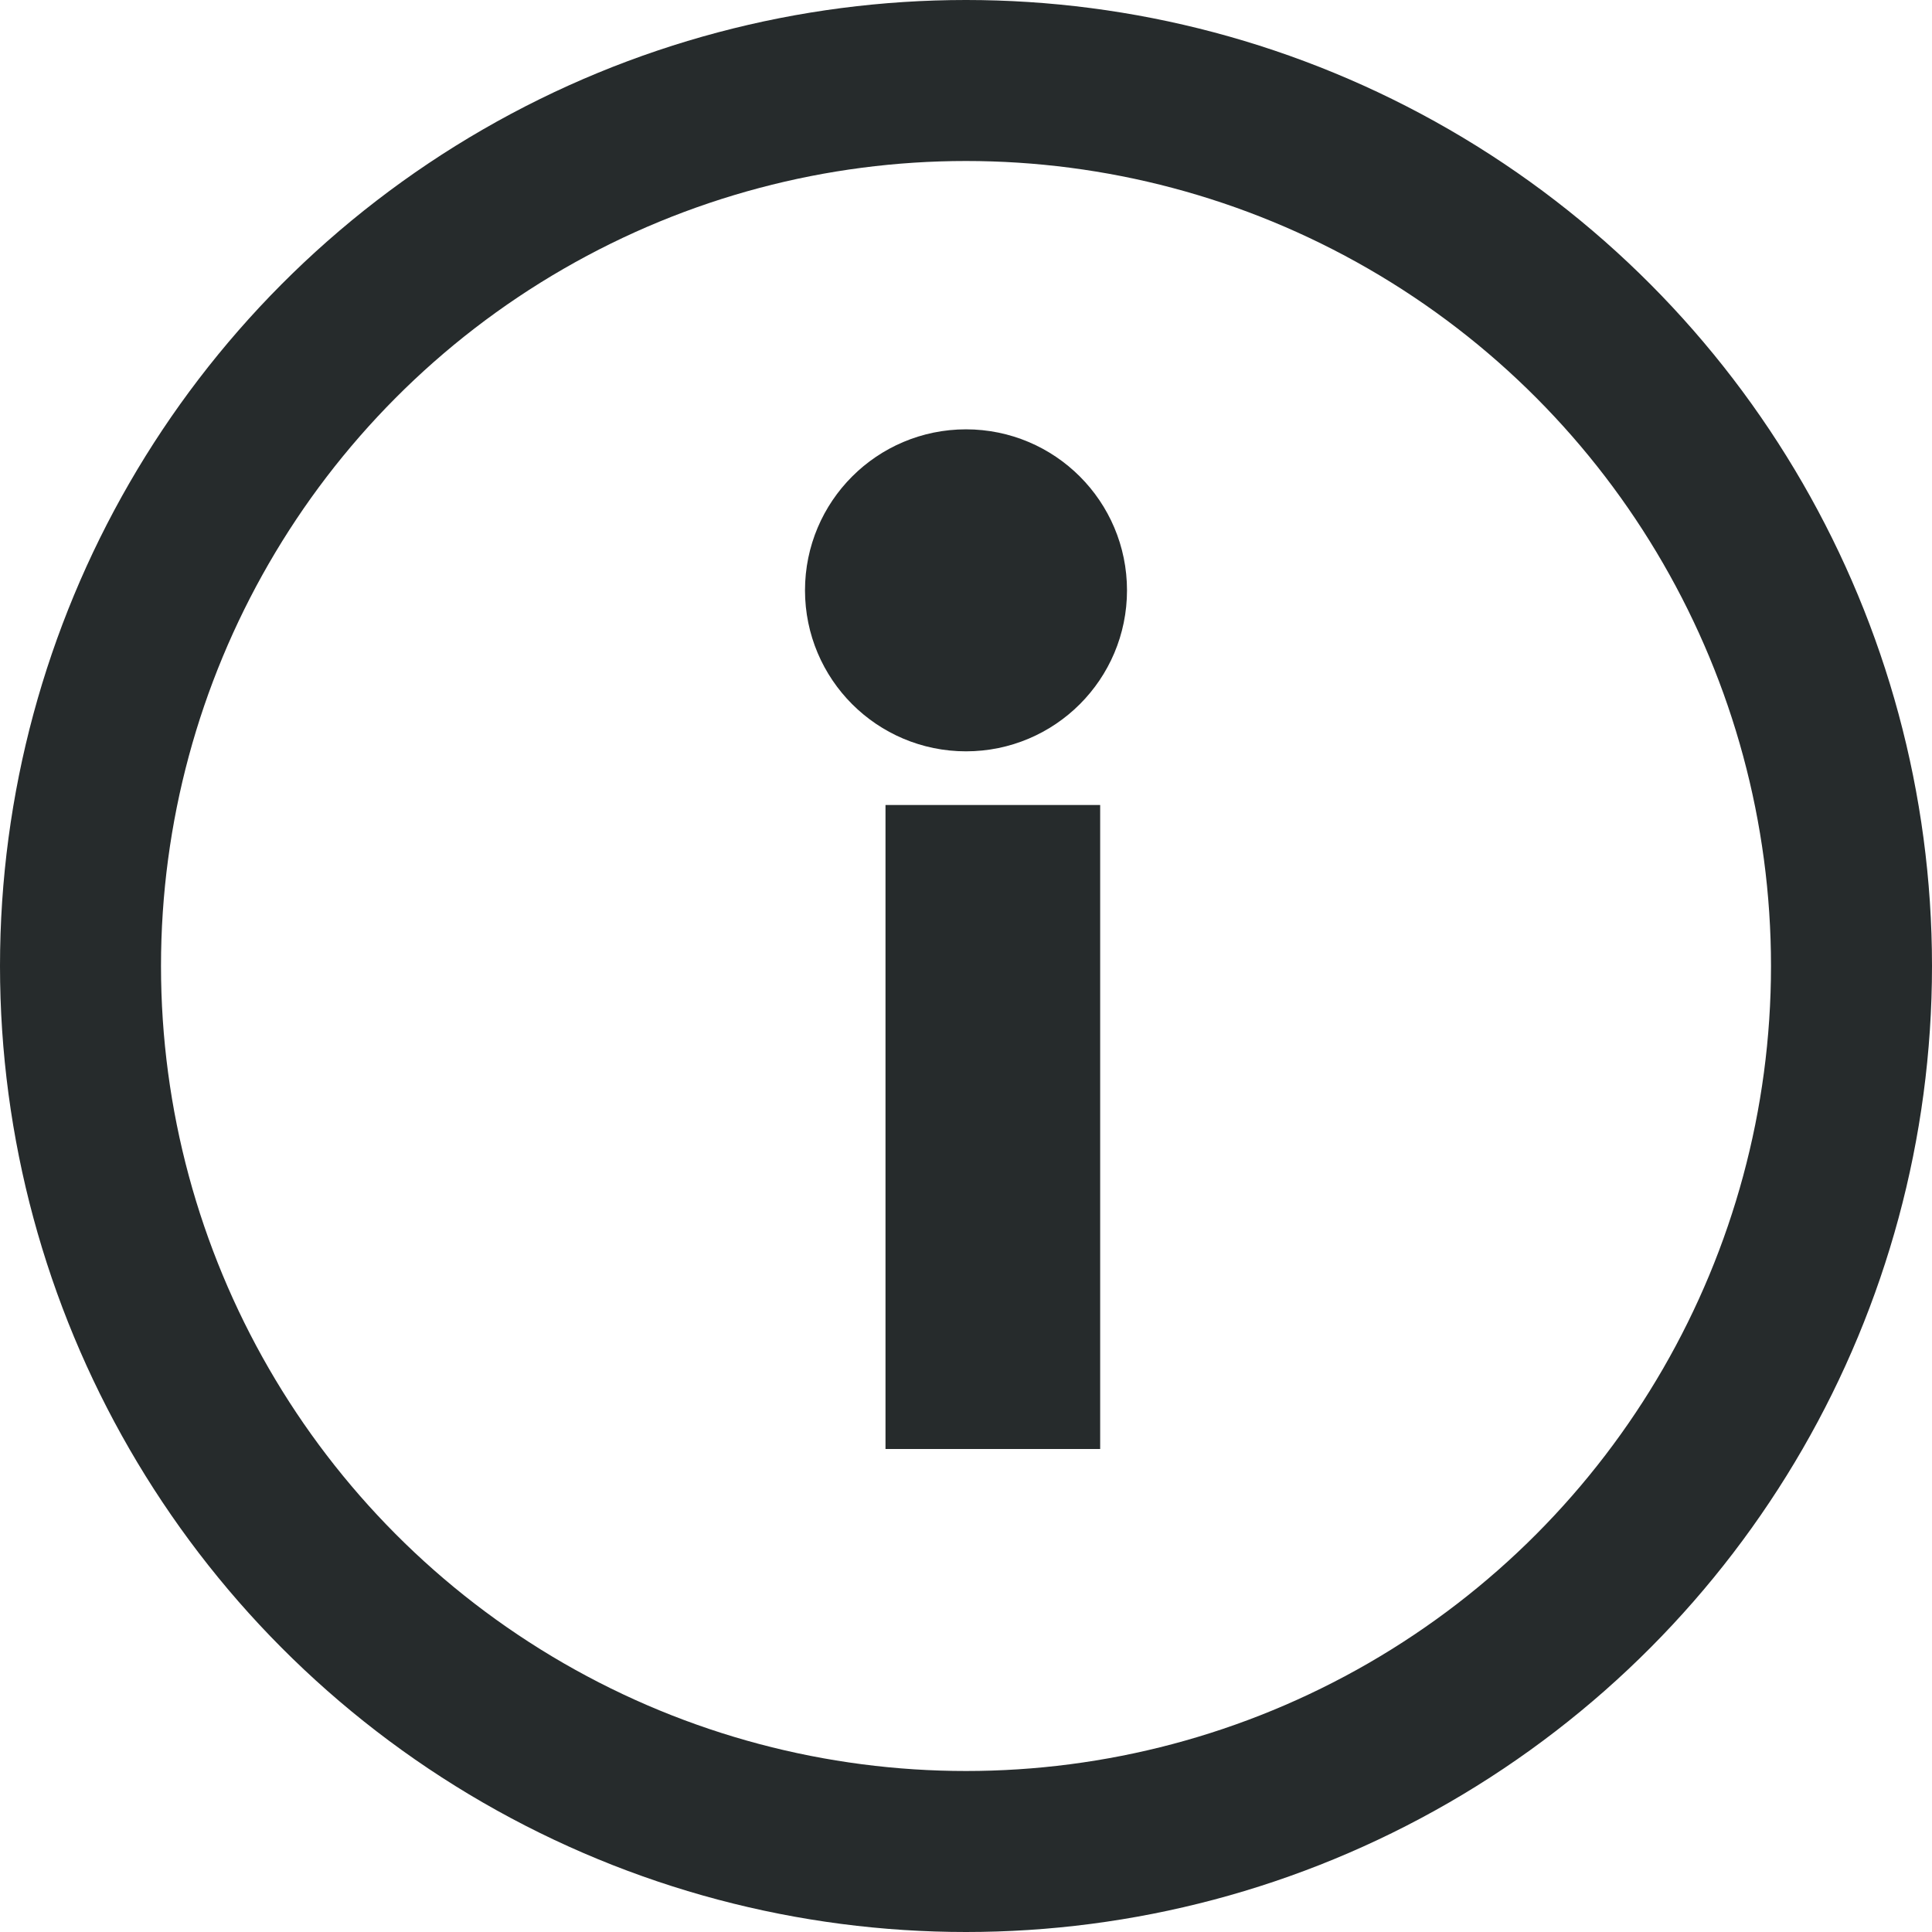
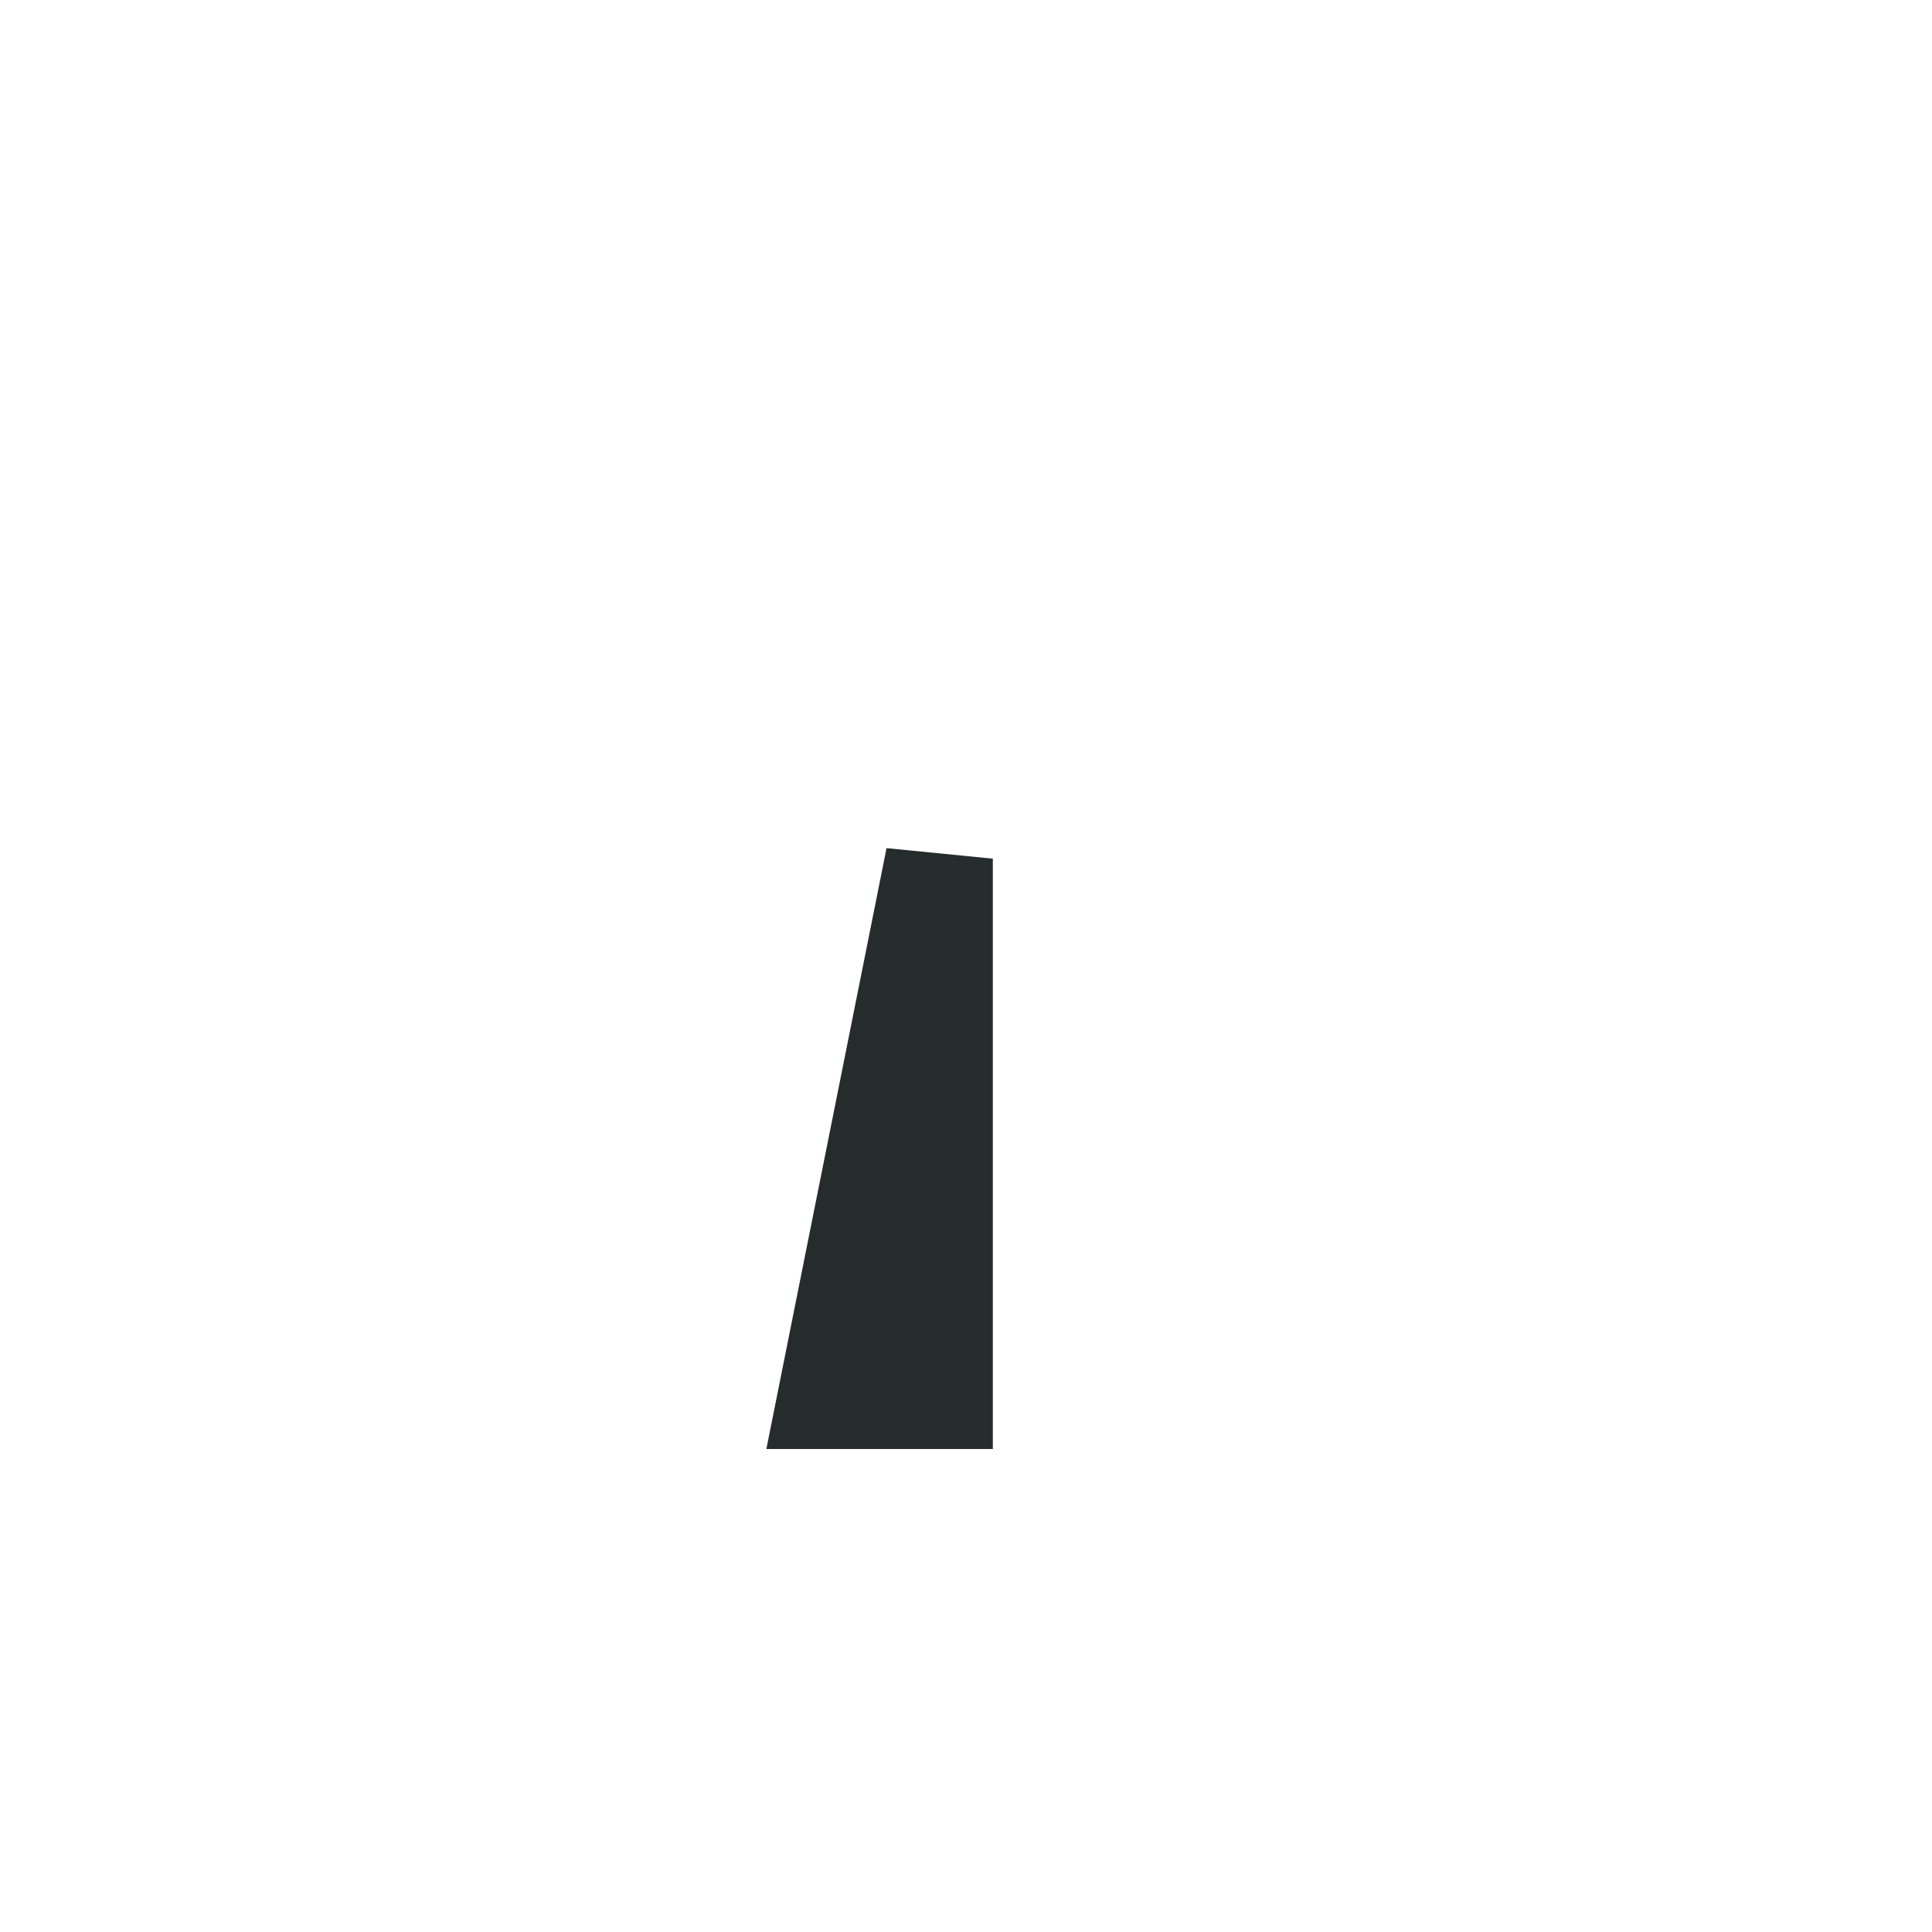
<svg xmlns="http://www.w3.org/2000/svg" width="18" height="18" viewBox="0 0 18 18">
  <g stroke="#262B2C" fill="none" fill-rule="evenodd">
    <g transform="translate(8 4.5)" fill="#262B2C">
-       <circle cx="1" cy="1" r="1" />
-       <path d="M.75 3.5h1v5h-1z" />
+       <path d="M.75 3.5v5h-1z" />
    </g>
-     <circle stroke-width="1.5" cx="9" cy="9" r="8.25" />
  </g>
</svg>